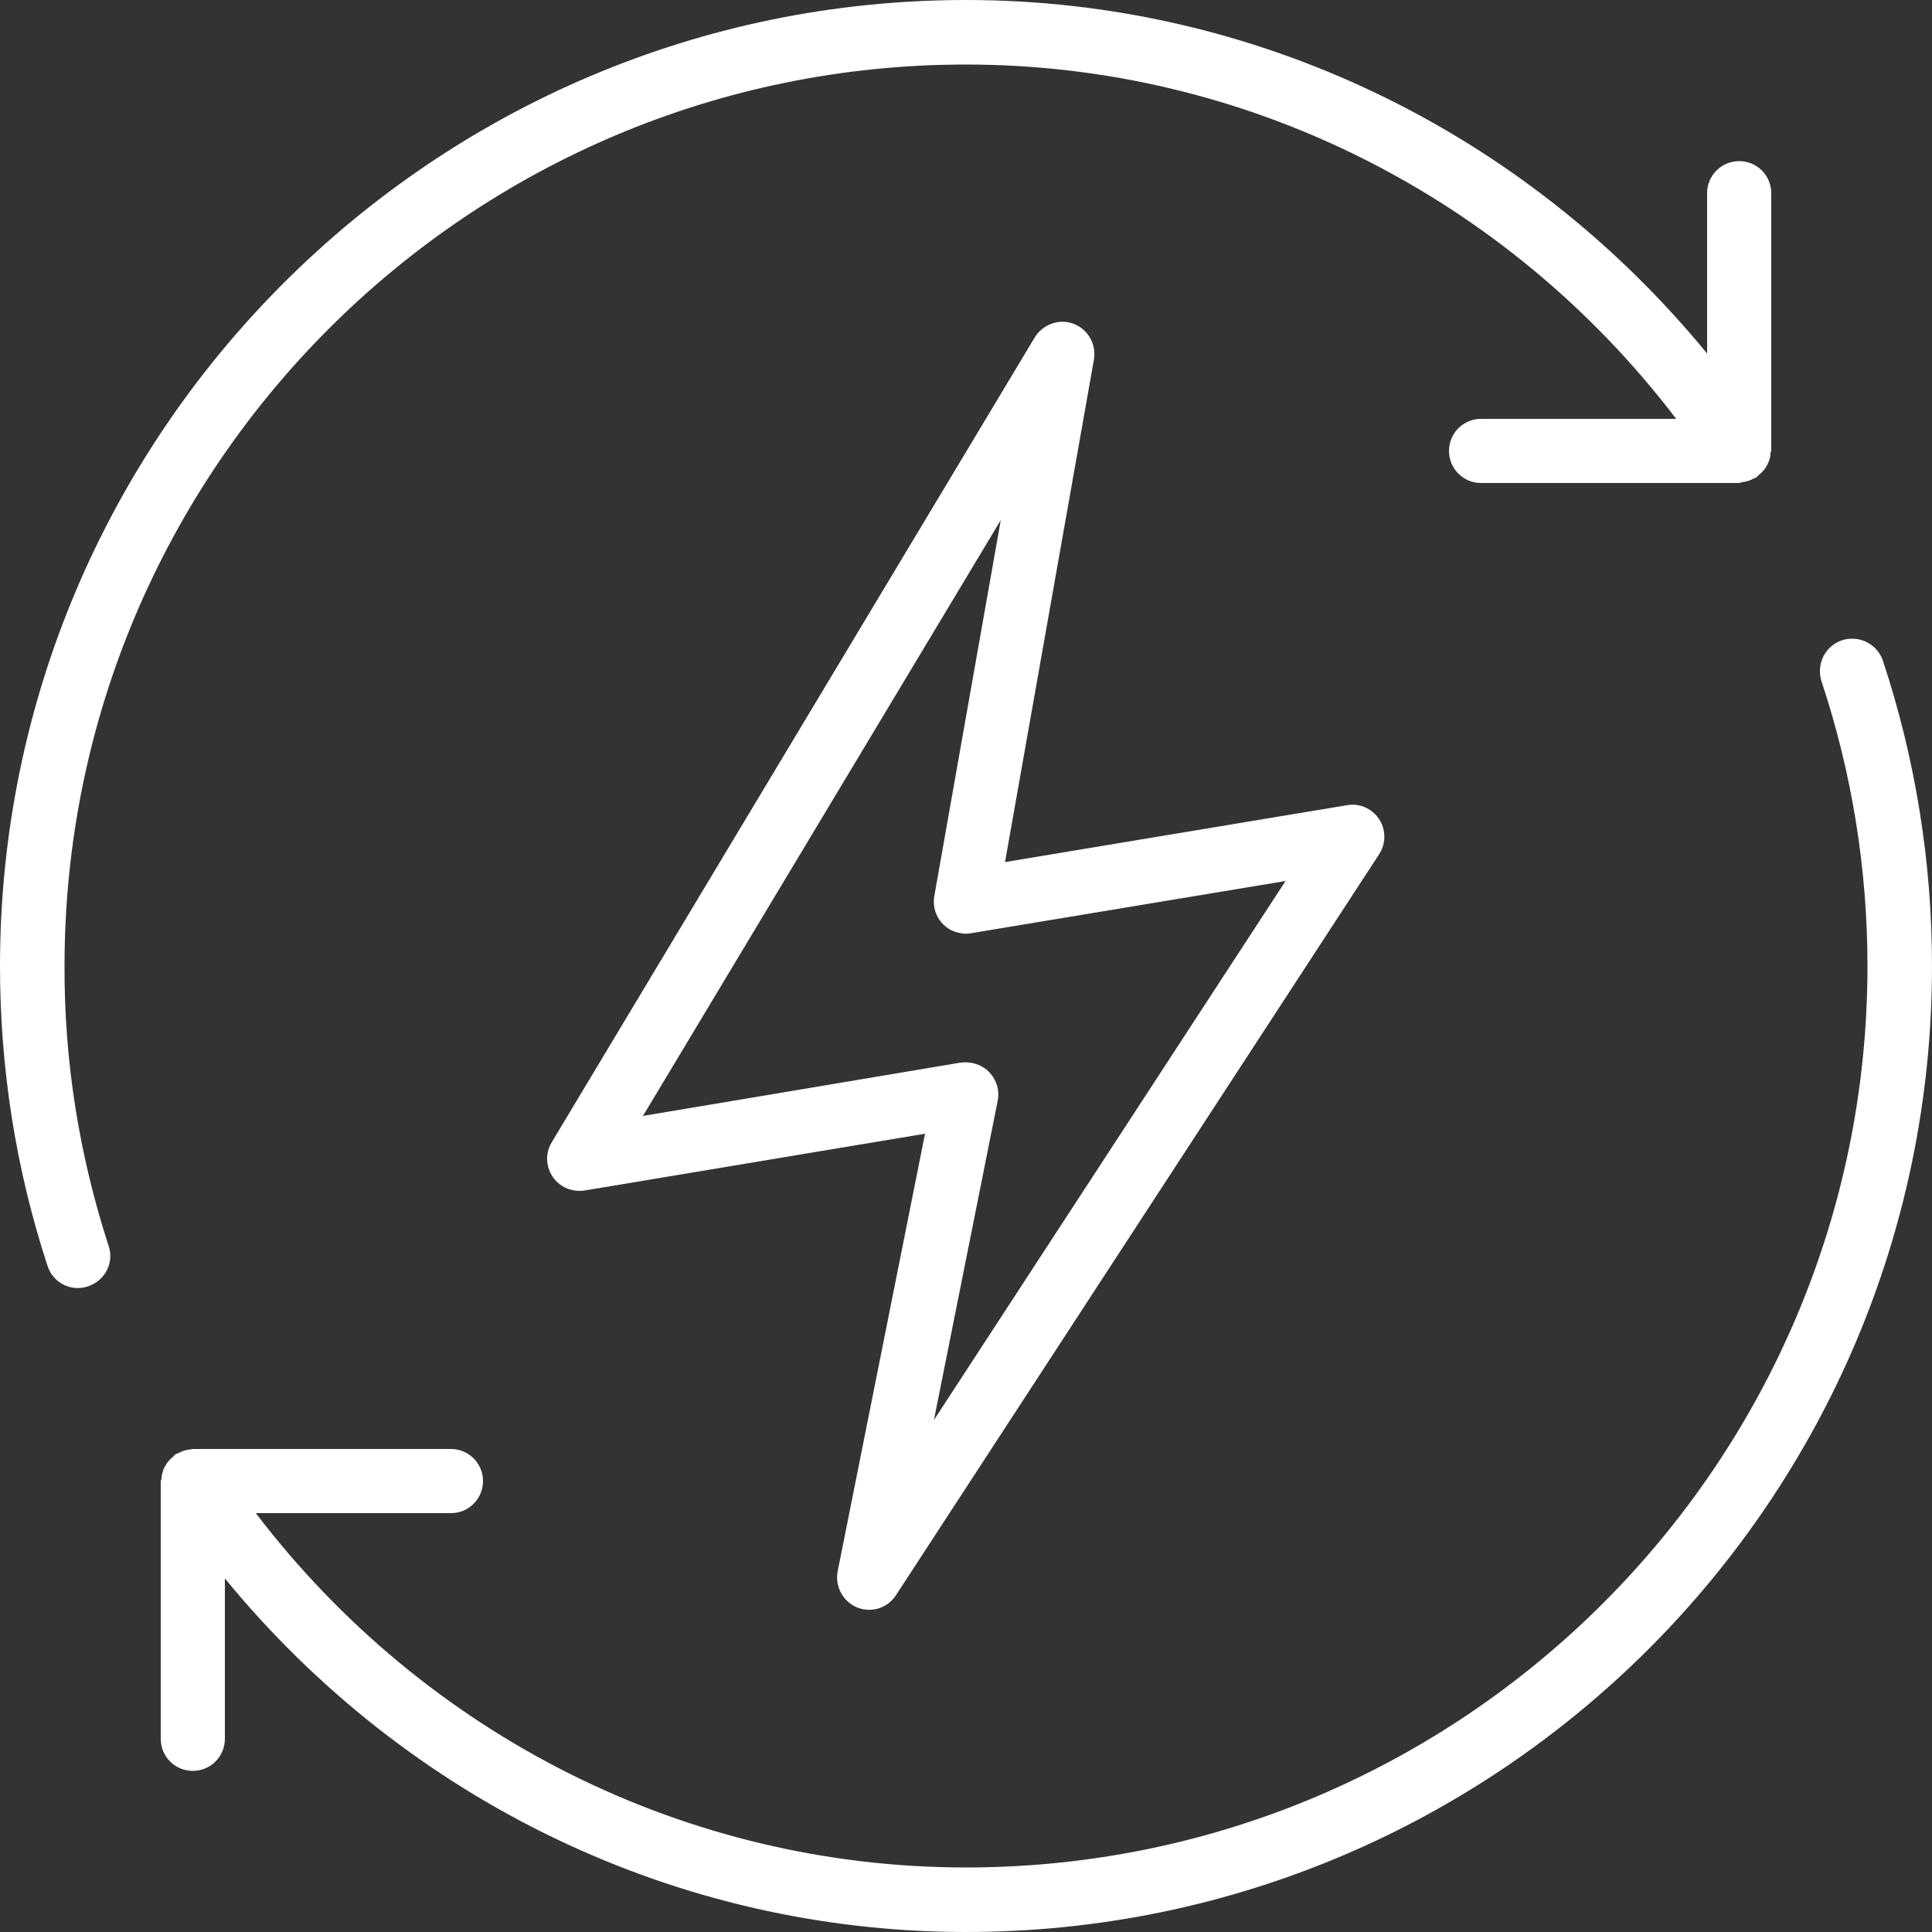
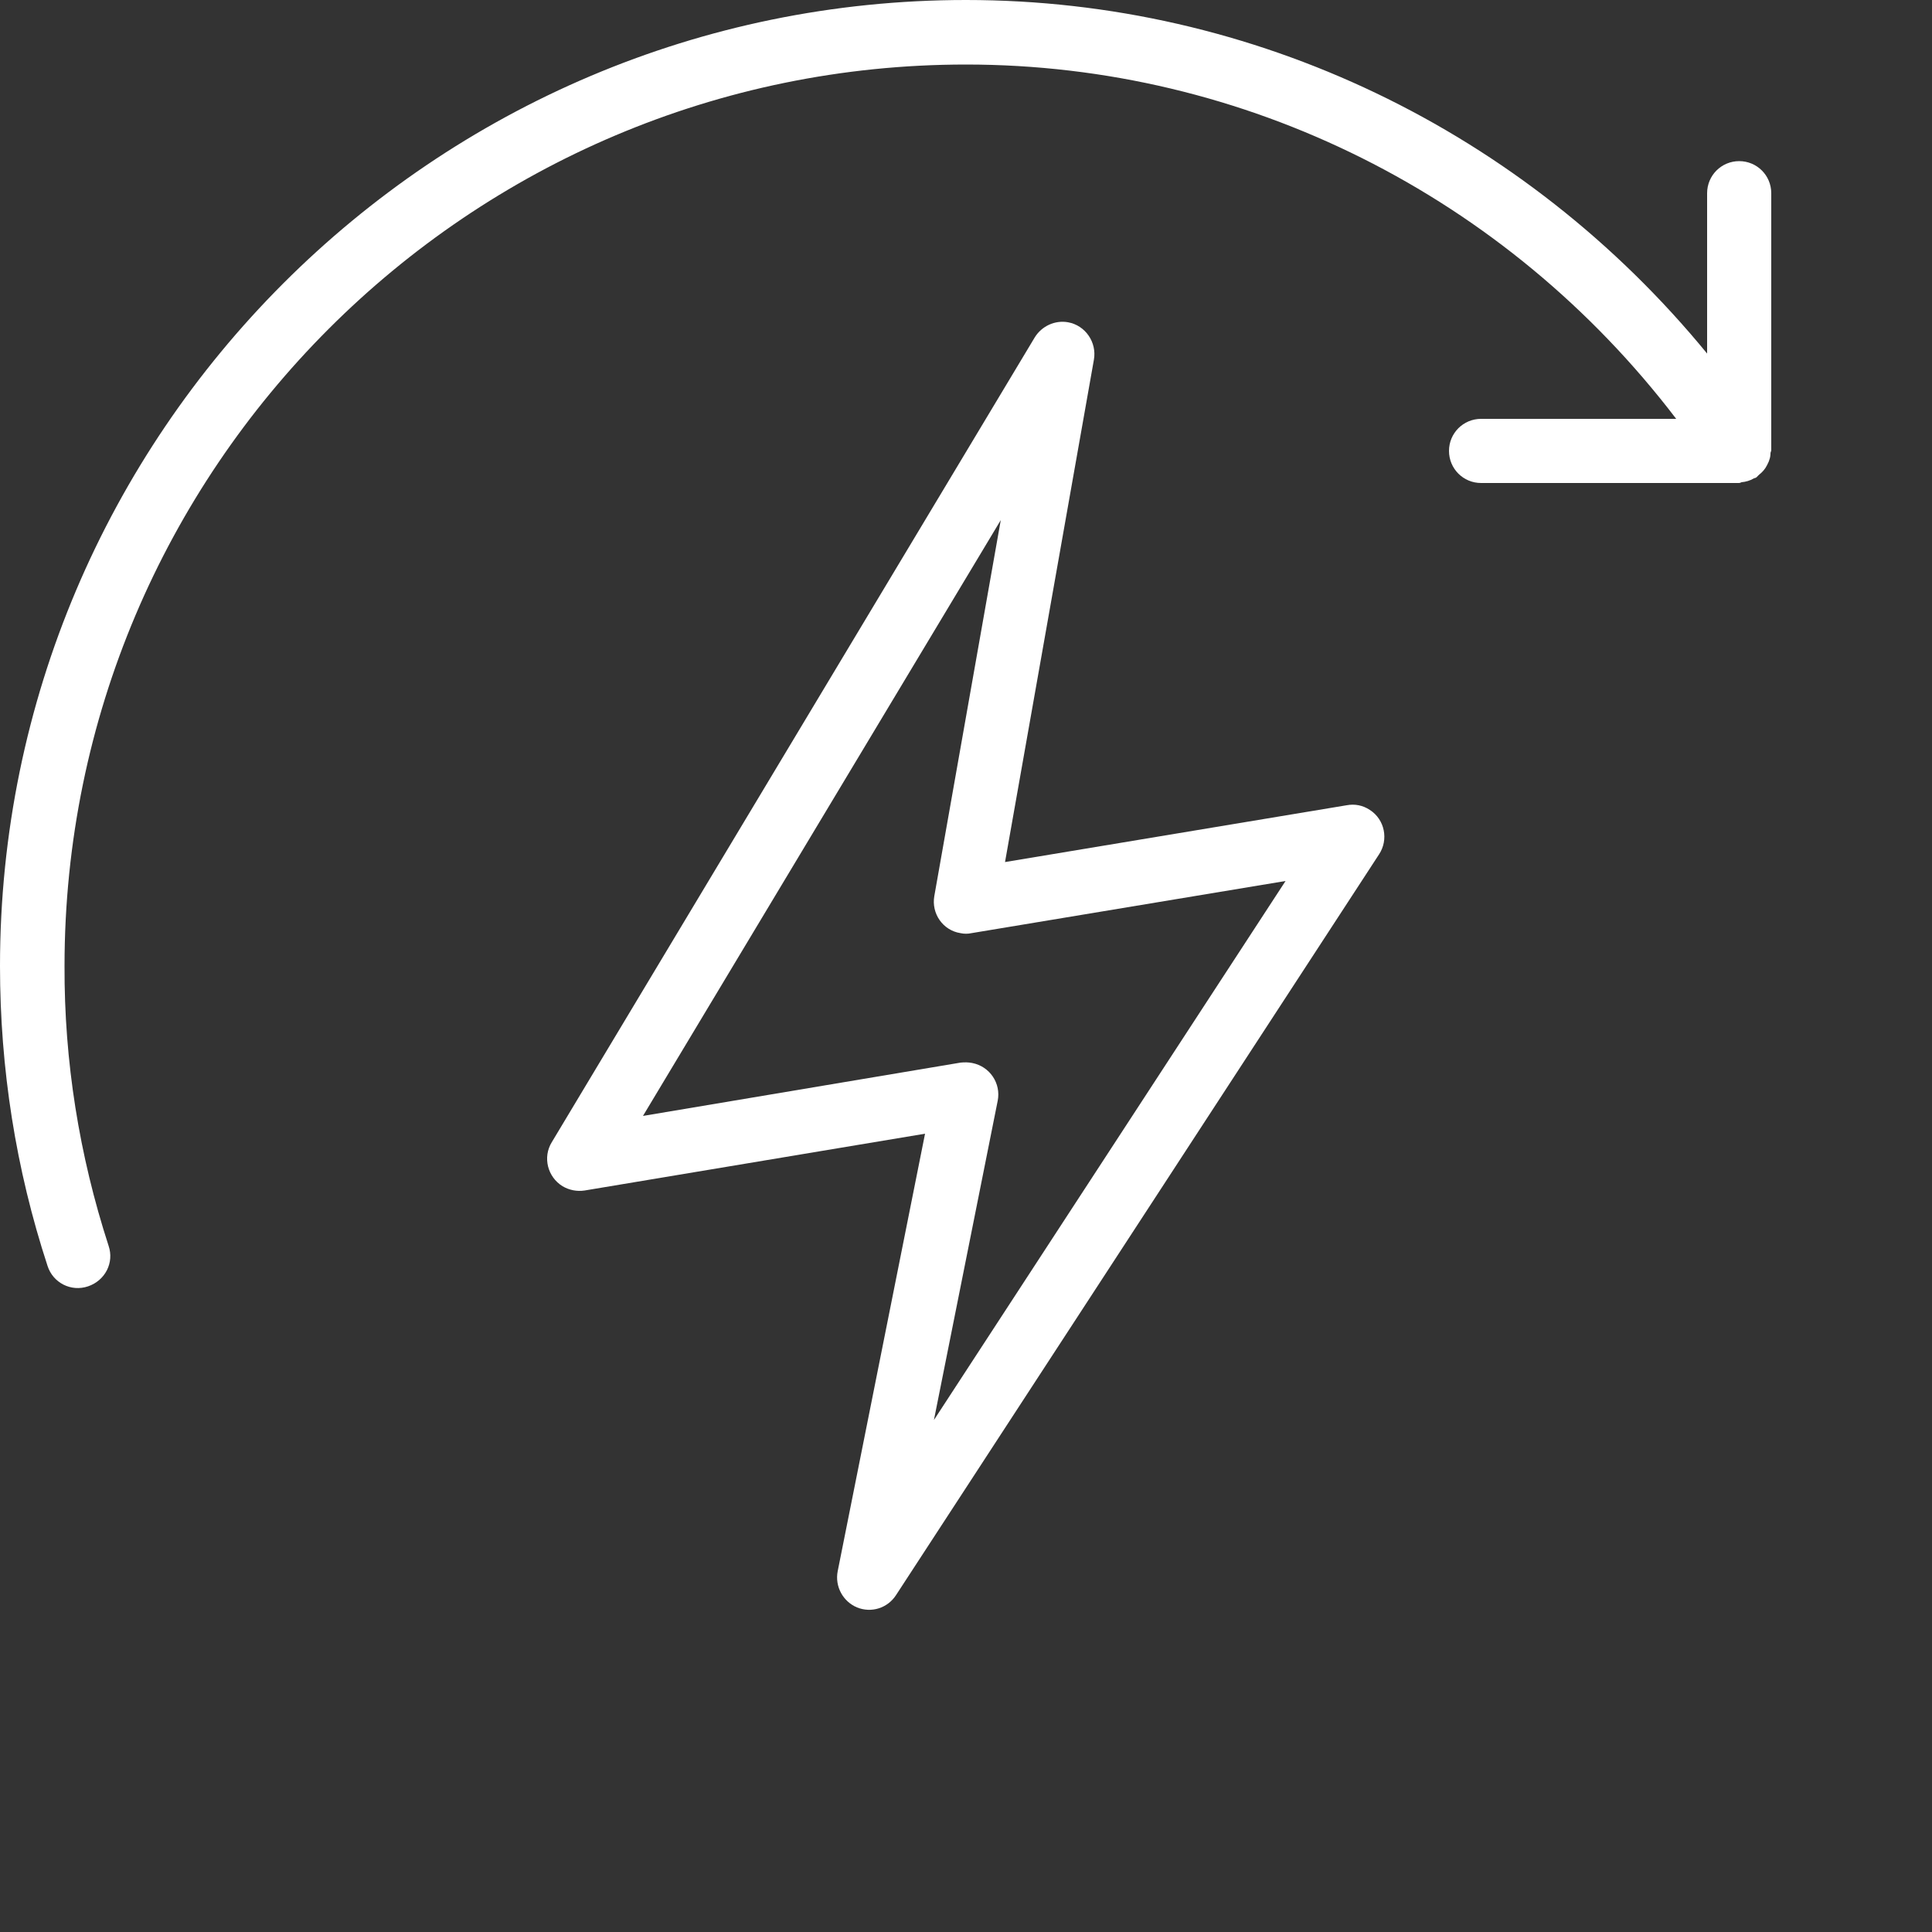
<svg xmlns="http://www.w3.org/2000/svg" width="35px" height="35px" viewBox="0 0 35 35" version="1.1">
  <rect x="0" y="0" width="35" height="35" fill="#333333" stroke="none" />
  <title>renewable-energy</title>
  <g id="Halo-Community-Solar" stroke="none" stroke-width="1" fill="none" fill-rule="evenodd">
    <g transform="translate(-85, -1315)" fill="#FFFFFF" fill-rule="nonzero" id="Benefits-of-community-solar">
      <g transform="translate(0, 1149)">
        <g id="Pictos-Copy" transform="translate(85, 159)">
          <g id="renewable-energy" transform="translate(0, 7)">
            <path d="M1.169,17.5 C1.169,8.491 8.491,1.169 17.5,1.169 C22.554,1.169 27.286,3.549 30.366,7.588 L26.831,7.588 C26.509,7.588 26.25,7.847 26.25,8.169 C26.25,8.491 26.509,8.75 26.831,8.75 L31.5,8.75 C31.521,8.75 31.535,8.743 31.549,8.736 C31.626,8.729 31.703,8.708 31.773,8.666 C31.787,8.659 31.808,8.659 31.822,8.645 C31.836,8.631 31.85,8.617 31.864,8.603 C31.927,8.554 31.976,8.498 32.011,8.428 C32.025,8.393 32.046,8.365 32.053,8.33 C32.067,8.295 32.074,8.253 32.074,8.211 C32.074,8.19 32.088,8.176 32.088,8.155 L32.088,3.5 C32.088,3.178 31.829,2.919 31.507,2.919 C31.185,2.919 30.926,3.178 30.926,3.5 L30.926,3.5 L30.926,6.405 C27.615,2.366 22.722,0 17.5,0 C7.854,0 0,7.854 0,17.5 C0,19.355 0.287,21.182 0.861,22.932 C0.959,23.24 1.288,23.408 1.596,23.303 C1.904,23.198 2.072,22.876 1.967,22.568 C1.435,20.93 1.162,19.222 1.169,17.5 Z" id="Shape" />
            <path d="M15.526,29.12 C15.785,29.225 16.079,29.134 16.233,28.896 L24.983,15.477 C25.158,15.211 25.088,14.847 24.815,14.672 C24.689,14.588 24.542,14.56 24.395,14.588 L18.207,15.617 L19.817,6.517 C19.873,6.202 19.663,5.894 19.348,5.838 C19.11,5.796 18.872,5.908 18.746,6.111 L9.996,20.692 C9.828,20.965 9.919,21.322 10.192,21.49 C10.311,21.56 10.451,21.588 10.591,21.567 L16.758,20.538 L15.176,28.462 C15.12,28.742 15.274,29.015 15.526,29.12 Z M11.648,20.216 L18.13,9.422 L16.926,16.233 C16.87,16.548 17.08,16.856 17.402,16.905 C17.465,16.919 17.535,16.919 17.598,16.905 L23.289,15.96 L16.919,25.725 L18.074,19.943 C18.137,19.628 17.934,19.32 17.612,19.257 C17.542,19.243 17.472,19.243 17.402,19.25 L11.648,20.216 L11.648,20.216 Z" id="Shape" />
-             <path d="M34.111,11.97 C34.006,11.662 33.677,11.501 33.369,11.599 C33.061,11.704 32.9,12.033 32.998,12.341 L32.998,12.341 C33.551,14.007 33.831,15.75 33.831,17.5 C33.831,26.509 26.502,33.831 17.5,33.831 C12.446,33.831 7.714,31.451 4.634,27.412 L8.169,27.412 C8.491,27.412 8.75,27.153 8.75,26.831 C8.75,26.509 8.491,26.25 8.169,26.25 L3.5,26.25 C3.486,26.25 3.465,26.257 3.451,26.257 C3.374,26.264 3.297,26.285 3.227,26.327 C3.213,26.334 3.192,26.334 3.178,26.348 C3.164,26.355 3.15,26.376 3.136,26.39 C3.073,26.439 3.024,26.495 2.989,26.565 C2.968,26.6 2.954,26.628 2.947,26.67 C2.933,26.705 2.926,26.747 2.926,26.782 C2.926,26.803 2.912,26.817 2.912,26.838 L2.912,31.5 C2.912,31.822 3.171,32.081 3.493,32.081 C3.815,32.081 4.074,31.822 4.074,31.5 C4.074,31.5 4.074,31.5 4.074,31.5 L4.074,28.595 C7.385,32.634 12.278,35 17.5,35 C27.153,35 35,27.153 35,17.5 C35,15.61 34.699,13.748 34.111,11.97 Z" id="Shape" />
          </g>
        </g>
      </g>
    </g>
  </g>
</svg>